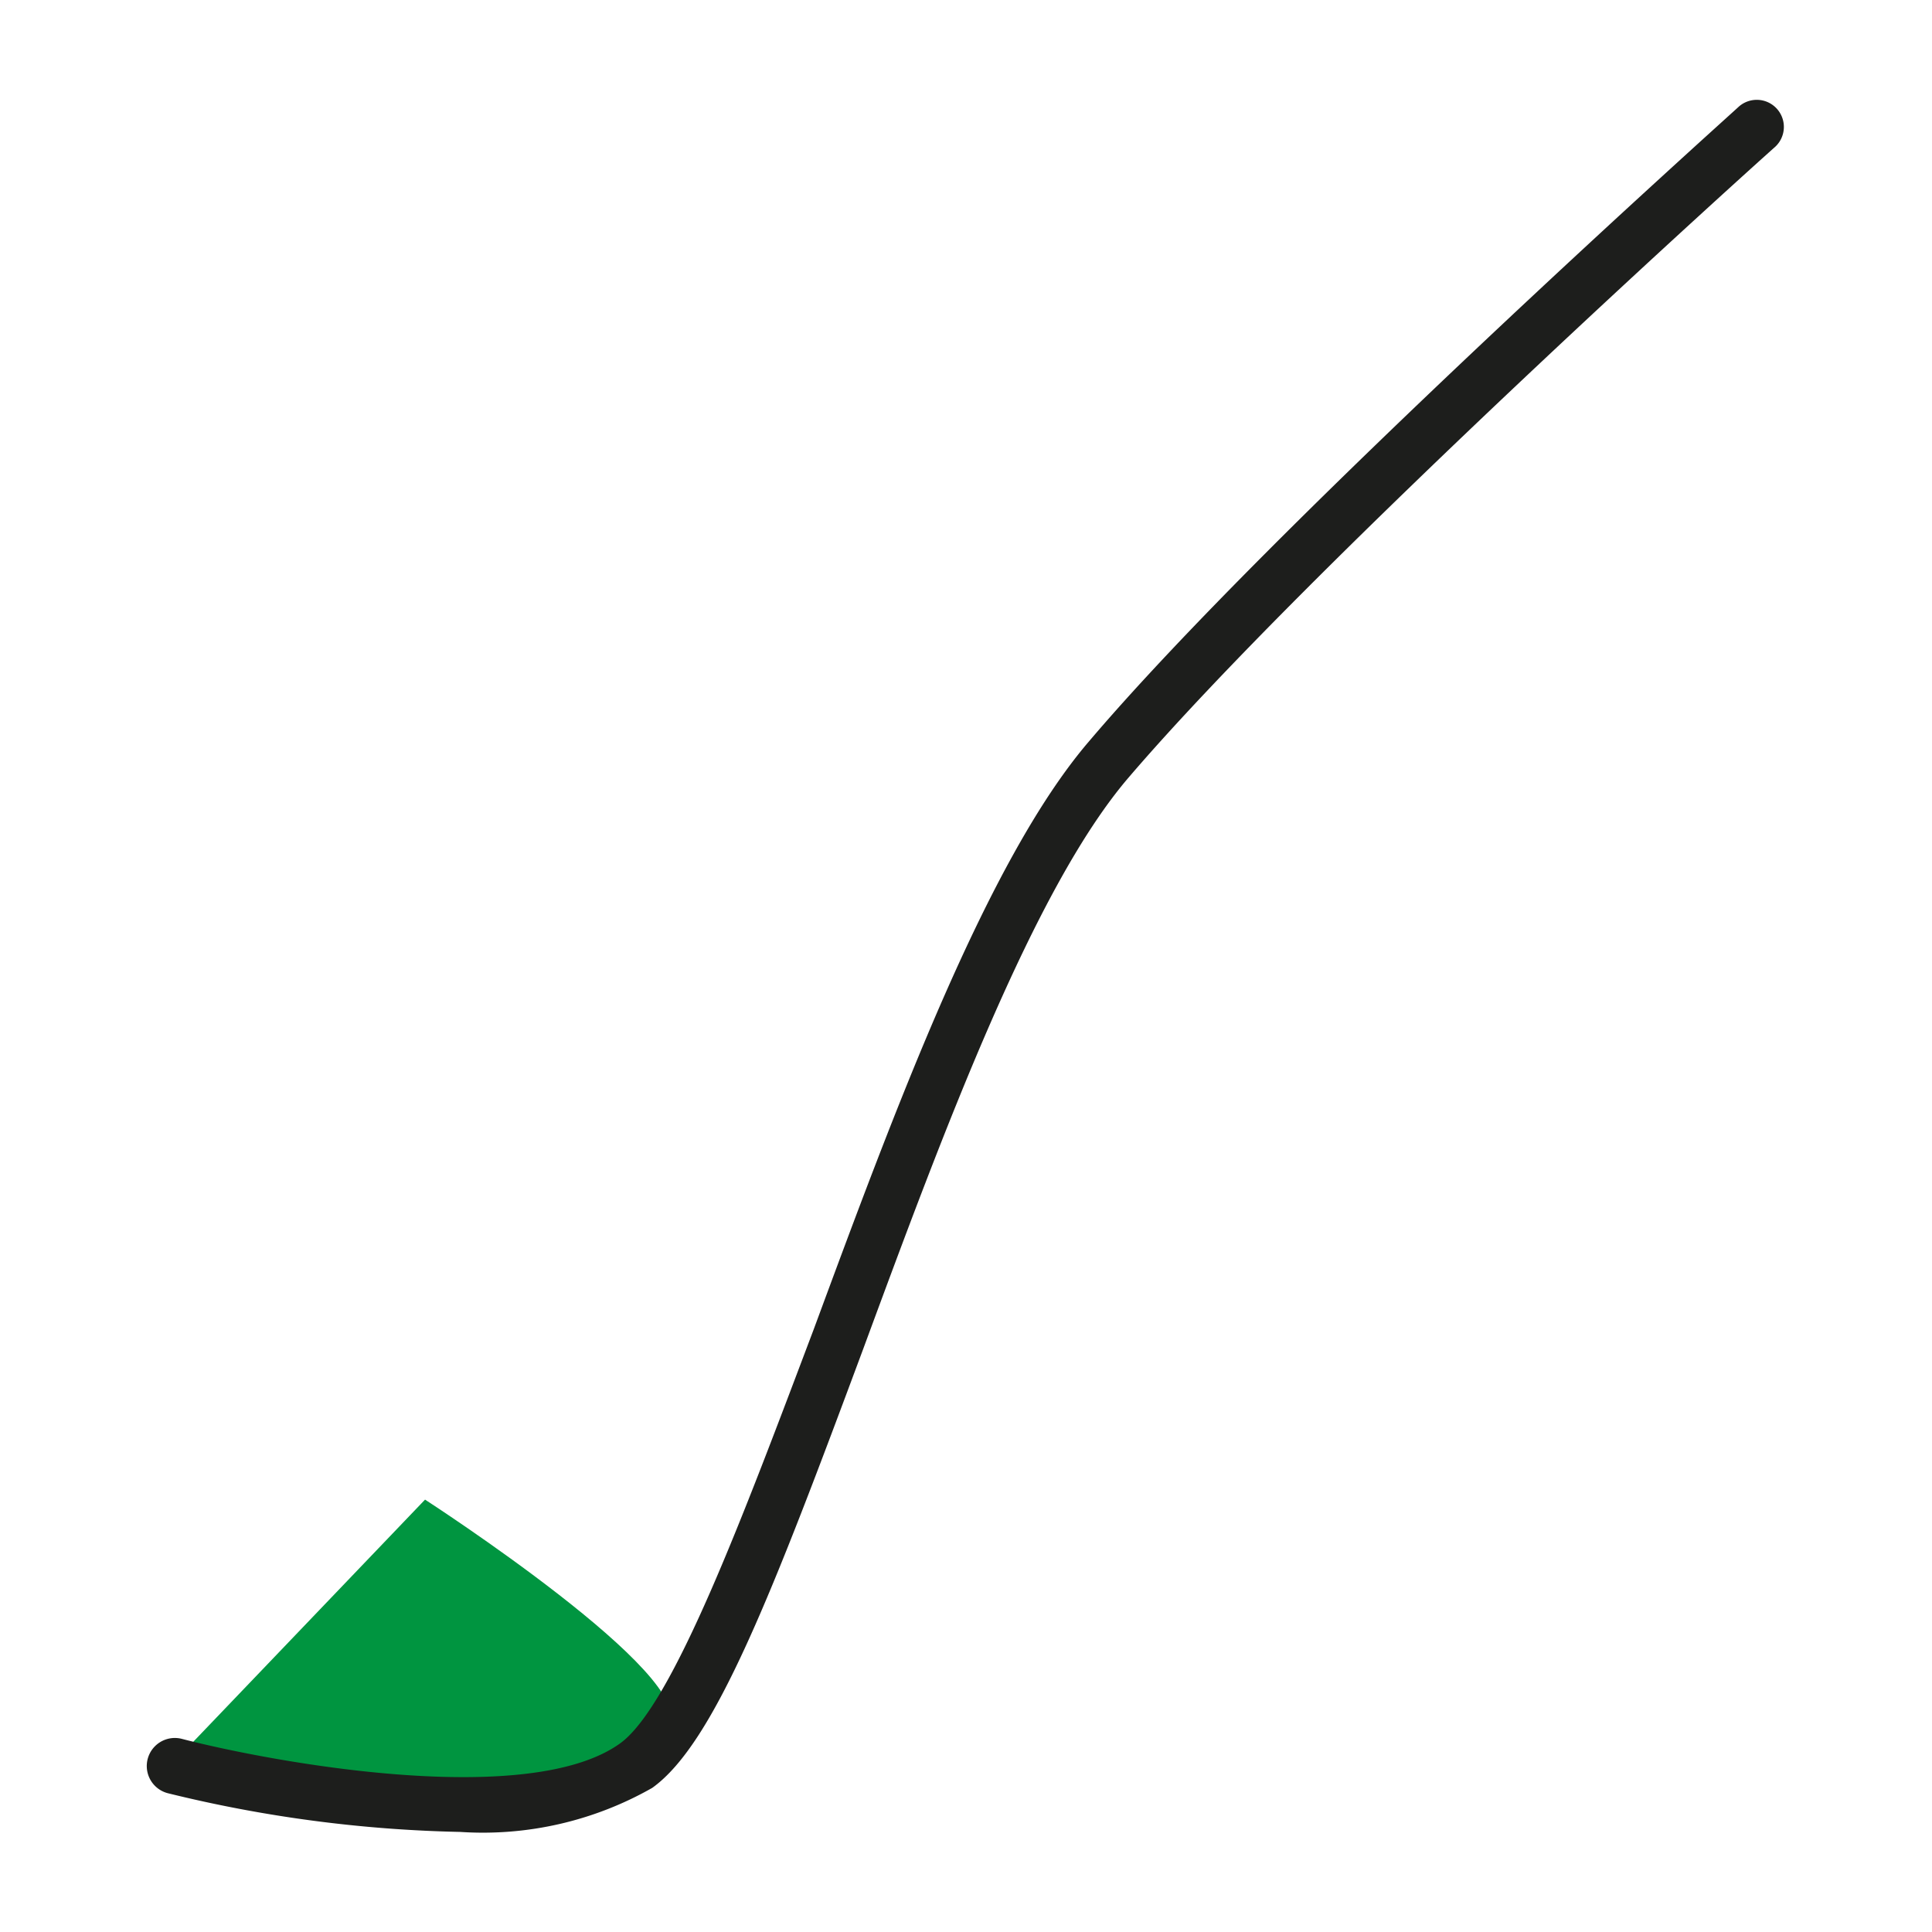
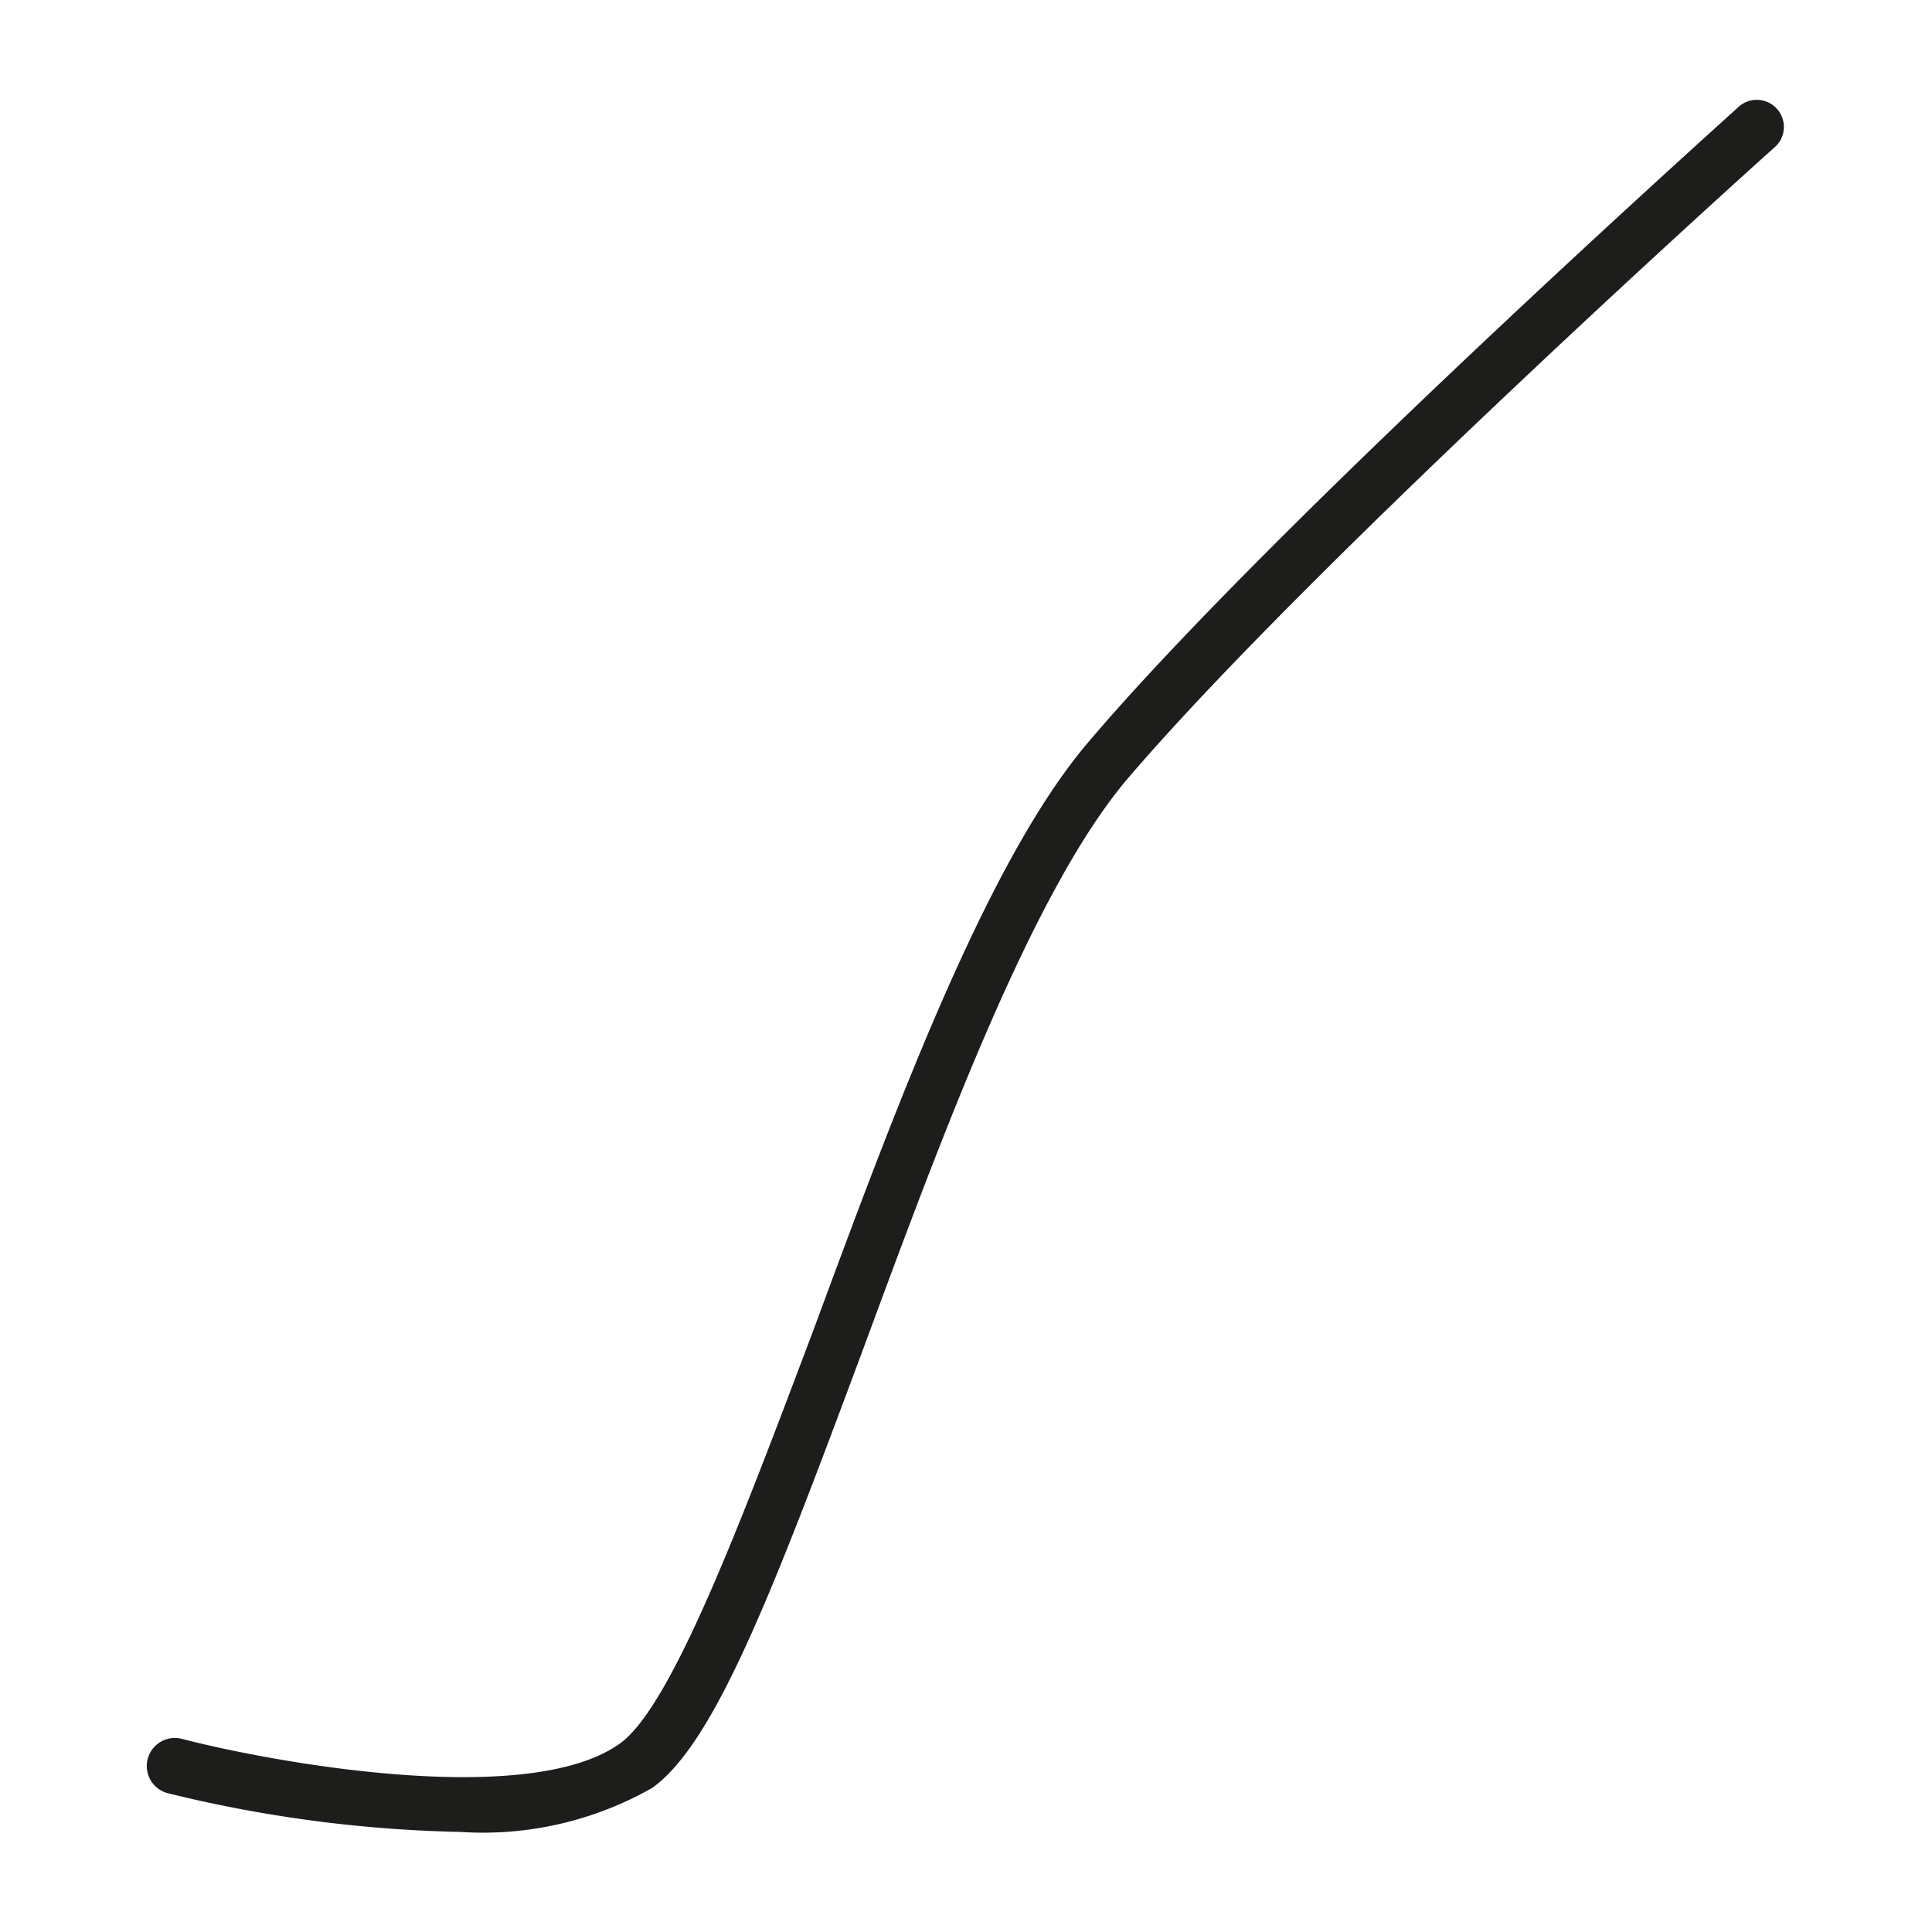
<svg xmlns="http://www.w3.org/2000/svg" viewBox="0 0 50 50">
  <g>
-     <path d="M11,38.81,4.53,45.57s10.09,3.11,12.77-.92C18.12,43.41,11,38.81,11,38.81Z" style="fill: #009540" />
    <path d="M11.91,47.41a34.48,34.48,0,0,1-7.56-1A.7.7,0,0,1,4.7,45c2.35.61,9,1.83,11.36.11,1.36-1,3.19-5.92,5-10.71,2.1-5.68,4.48-12.13,7.12-15.21C33,13.51,44.89,2.87,45,2.76a.7.7,0,0,1,.93,1.05c-.12.1-11.9,10.68-16.72,16.31C26.74,23,24.4,29.33,22.34,34.91,20,41.2,18.5,45.11,16.88,46.27A8.86,8.86,0,0,1,11.91,47.41Z" style="fill: #1d1e1c" />
  </g>
</svg>